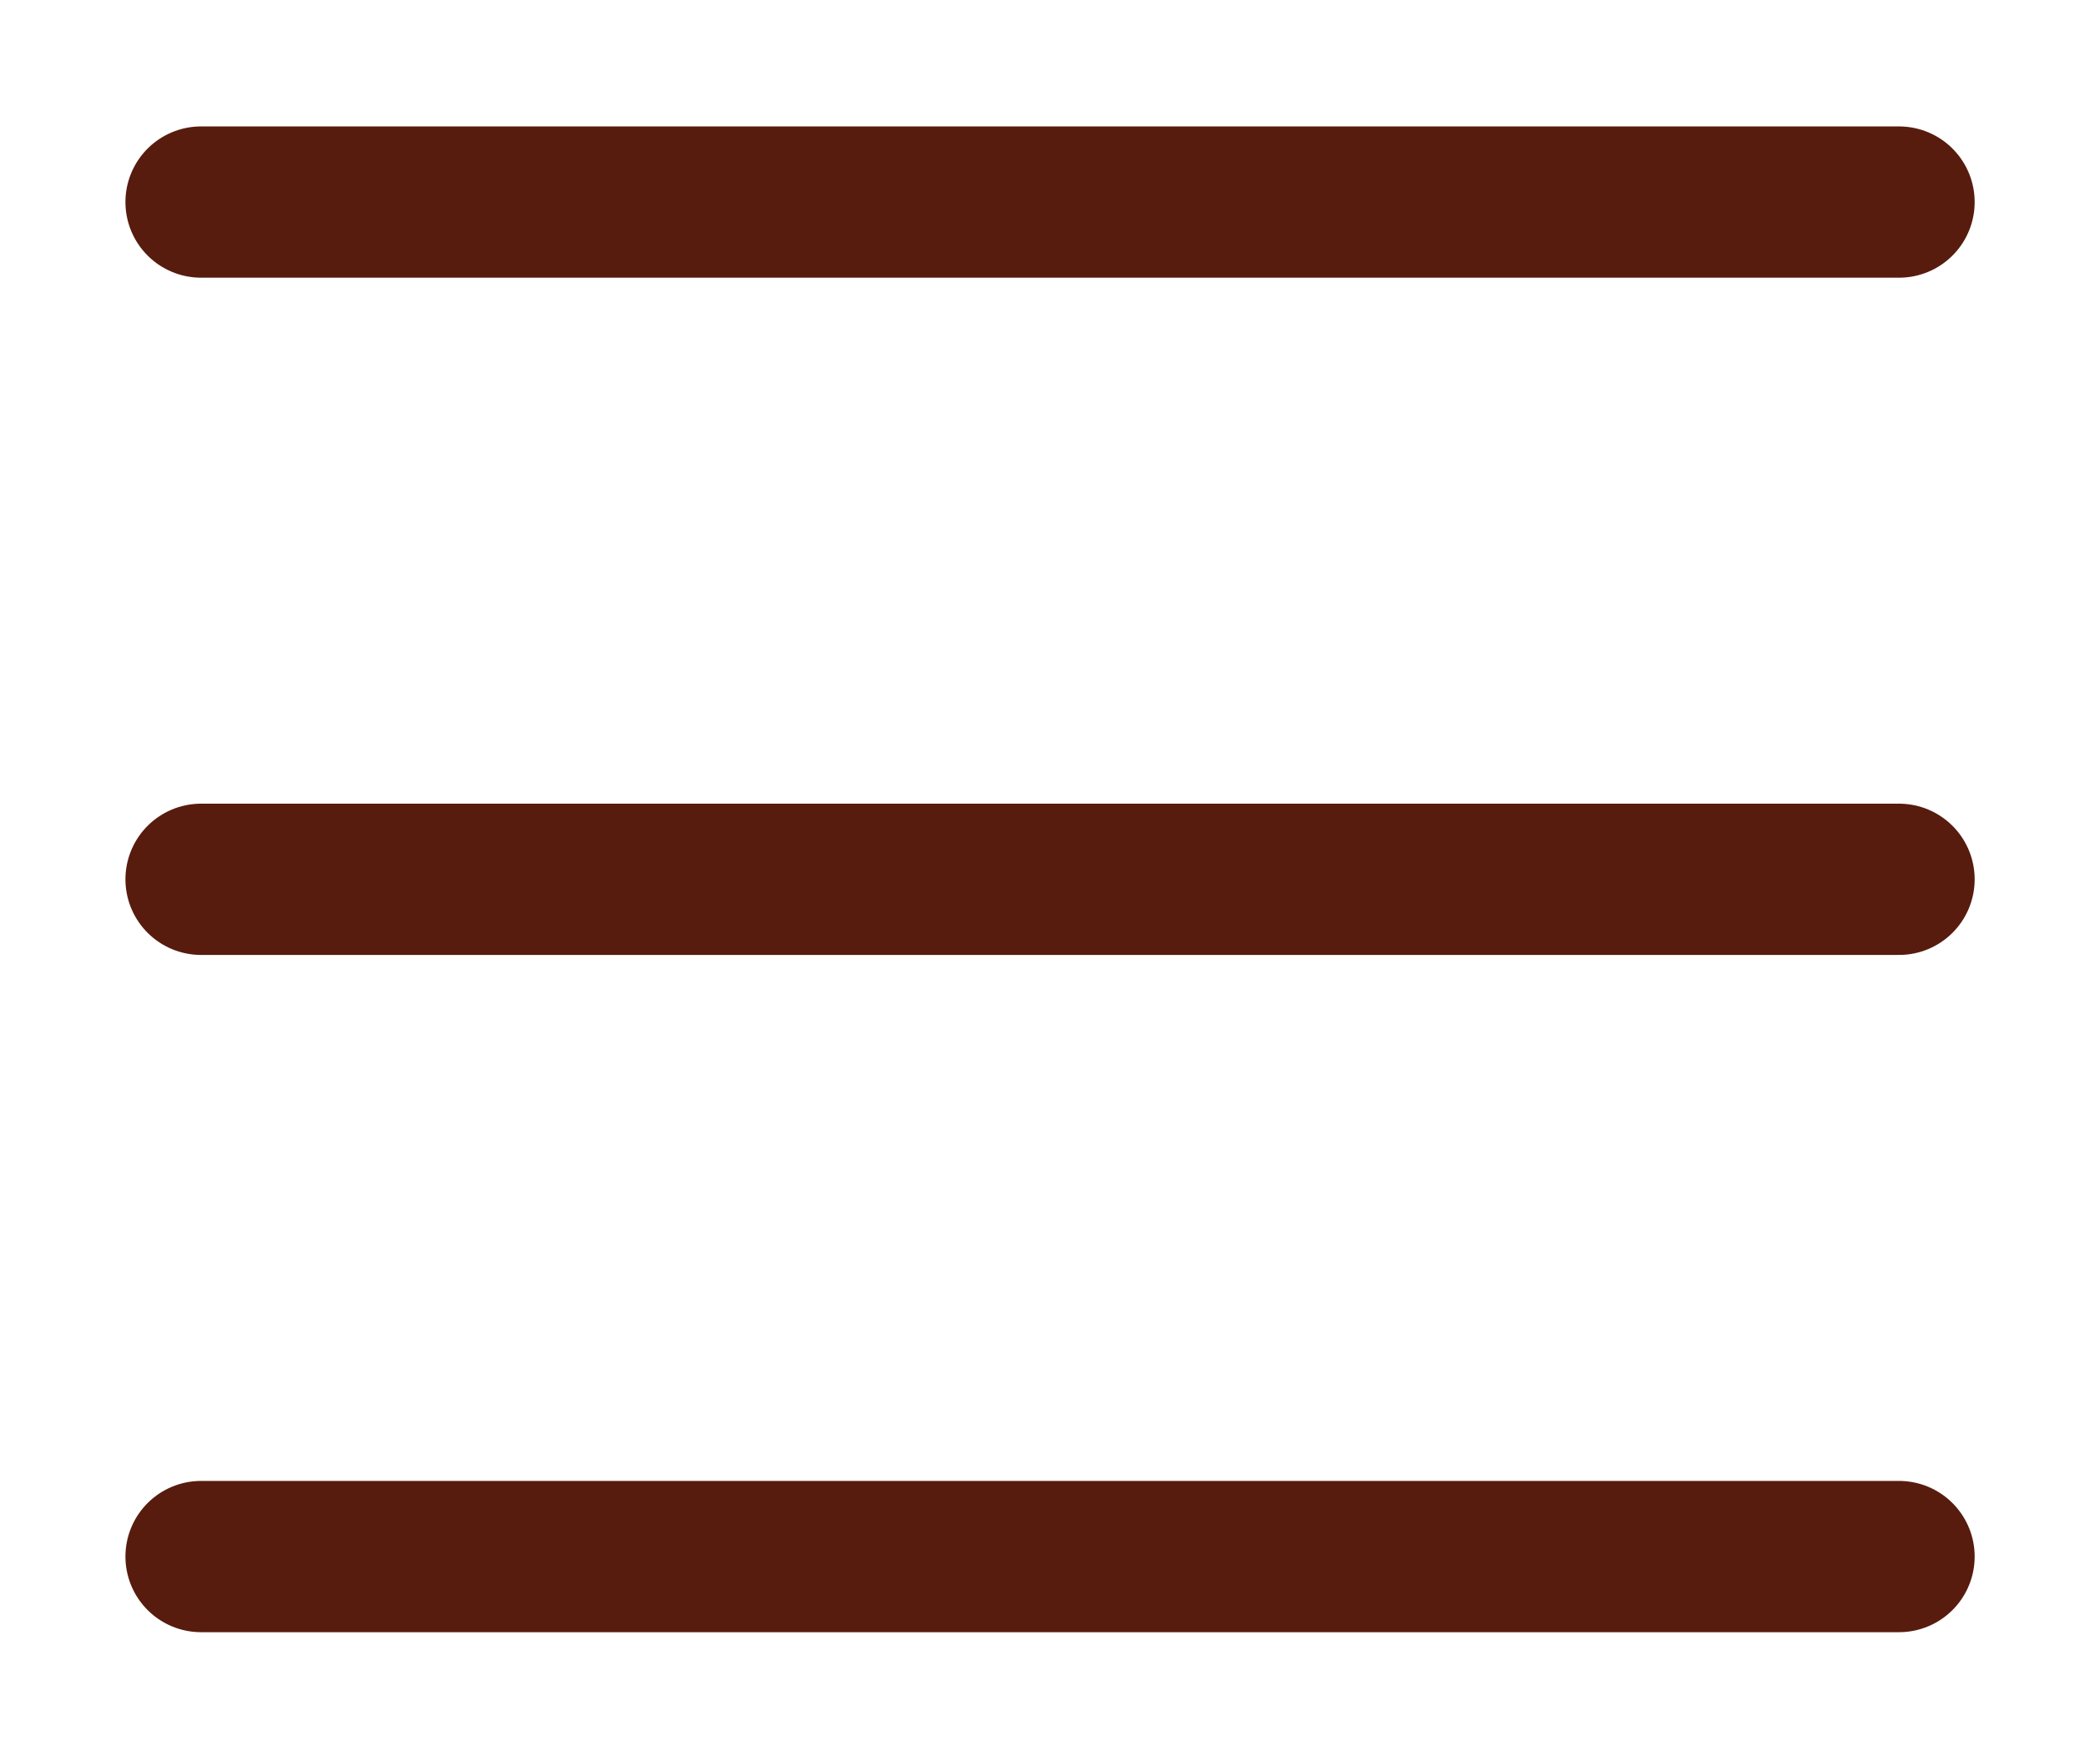
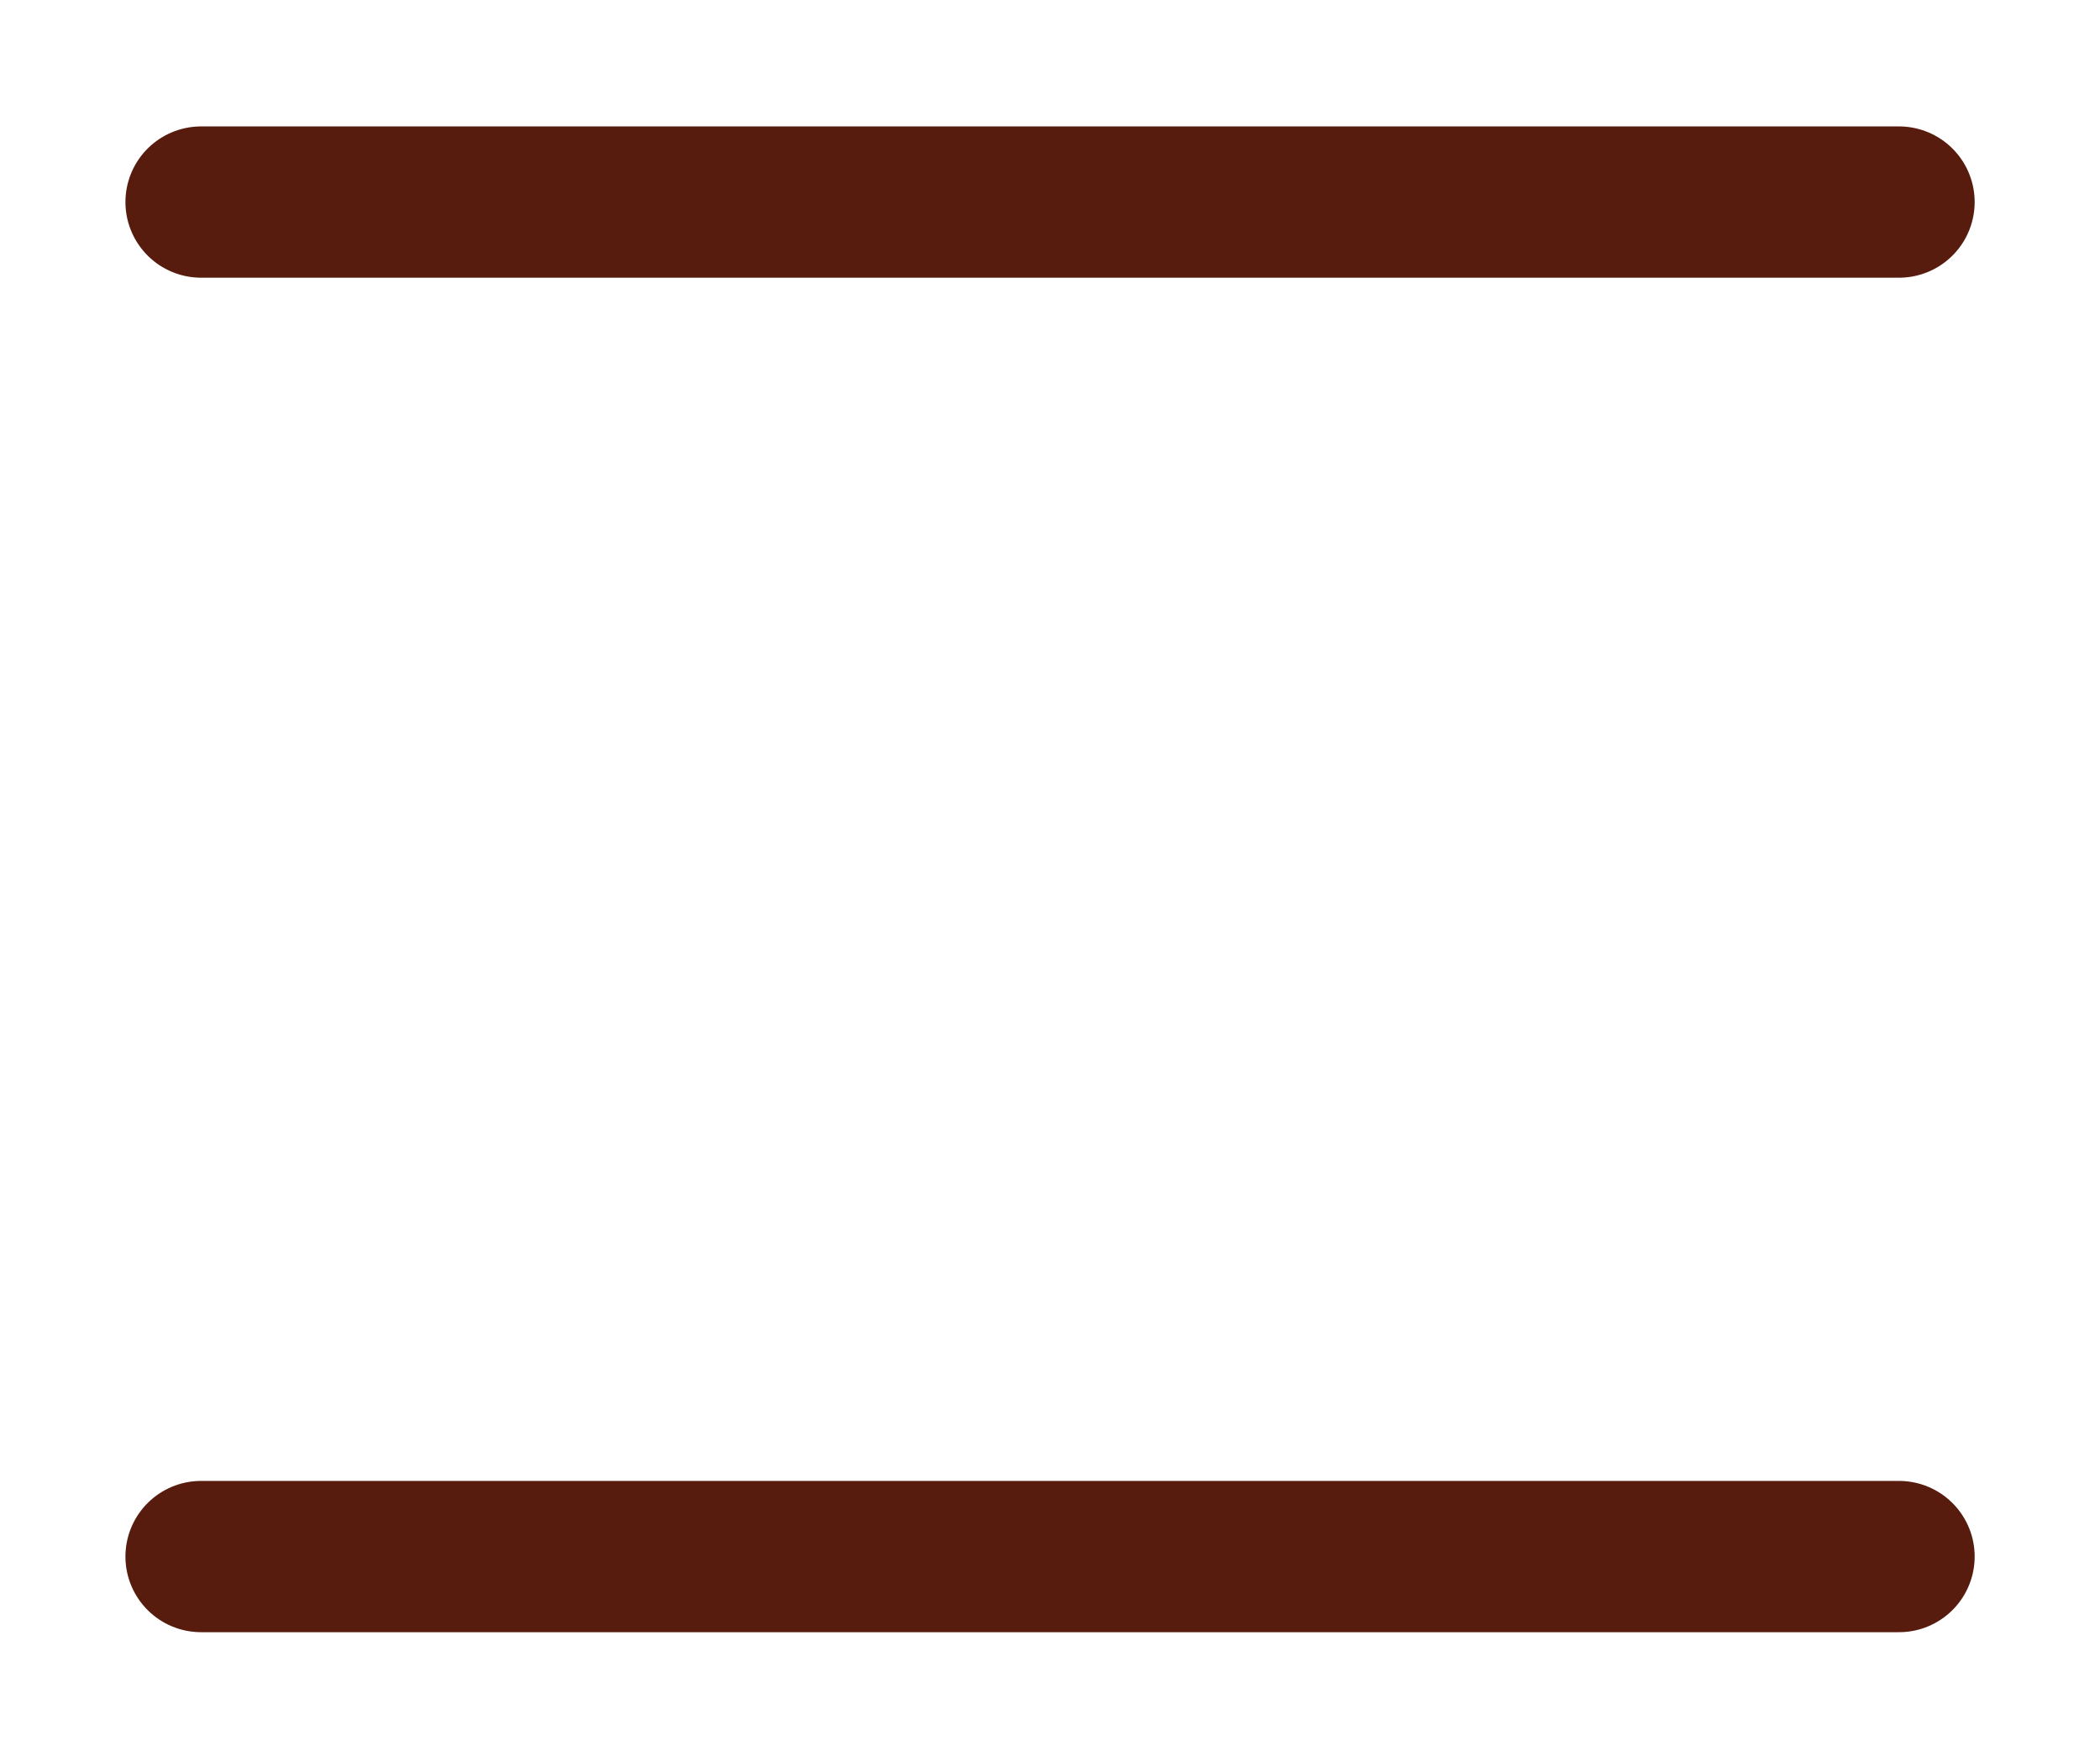
<svg xmlns="http://www.w3.org/2000/svg" width="310" height="259.344" viewBox="0 0 310 259">
  <g transform="translate(10.016,-803.031)">
    <g>
      <path d="m 19.668,1032.694 250.646,0 0,0" style="fill:none;stroke:#571c0e;stroke-width:22.336;stroke-linecap:round;stroke-linejoin:miter;stroke-miterlimit:4" />
-       <path d="m 19.668,932.694 250.646,0 0,0" style="fill:none;stroke:#571c0e;stroke-width:22.336;stroke-linecap:round;stroke-linejoin:miter;stroke-miterlimit:4" />
      <path d="m 19.668,832.694 250.646,0 0,0" style="fill:none;stroke:#571c0e;stroke-width:22.336;stroke-linecap:round;stroke-linejoin:miter;stroke-miterlimit:4" />
    </g>
  </g>
</svg>